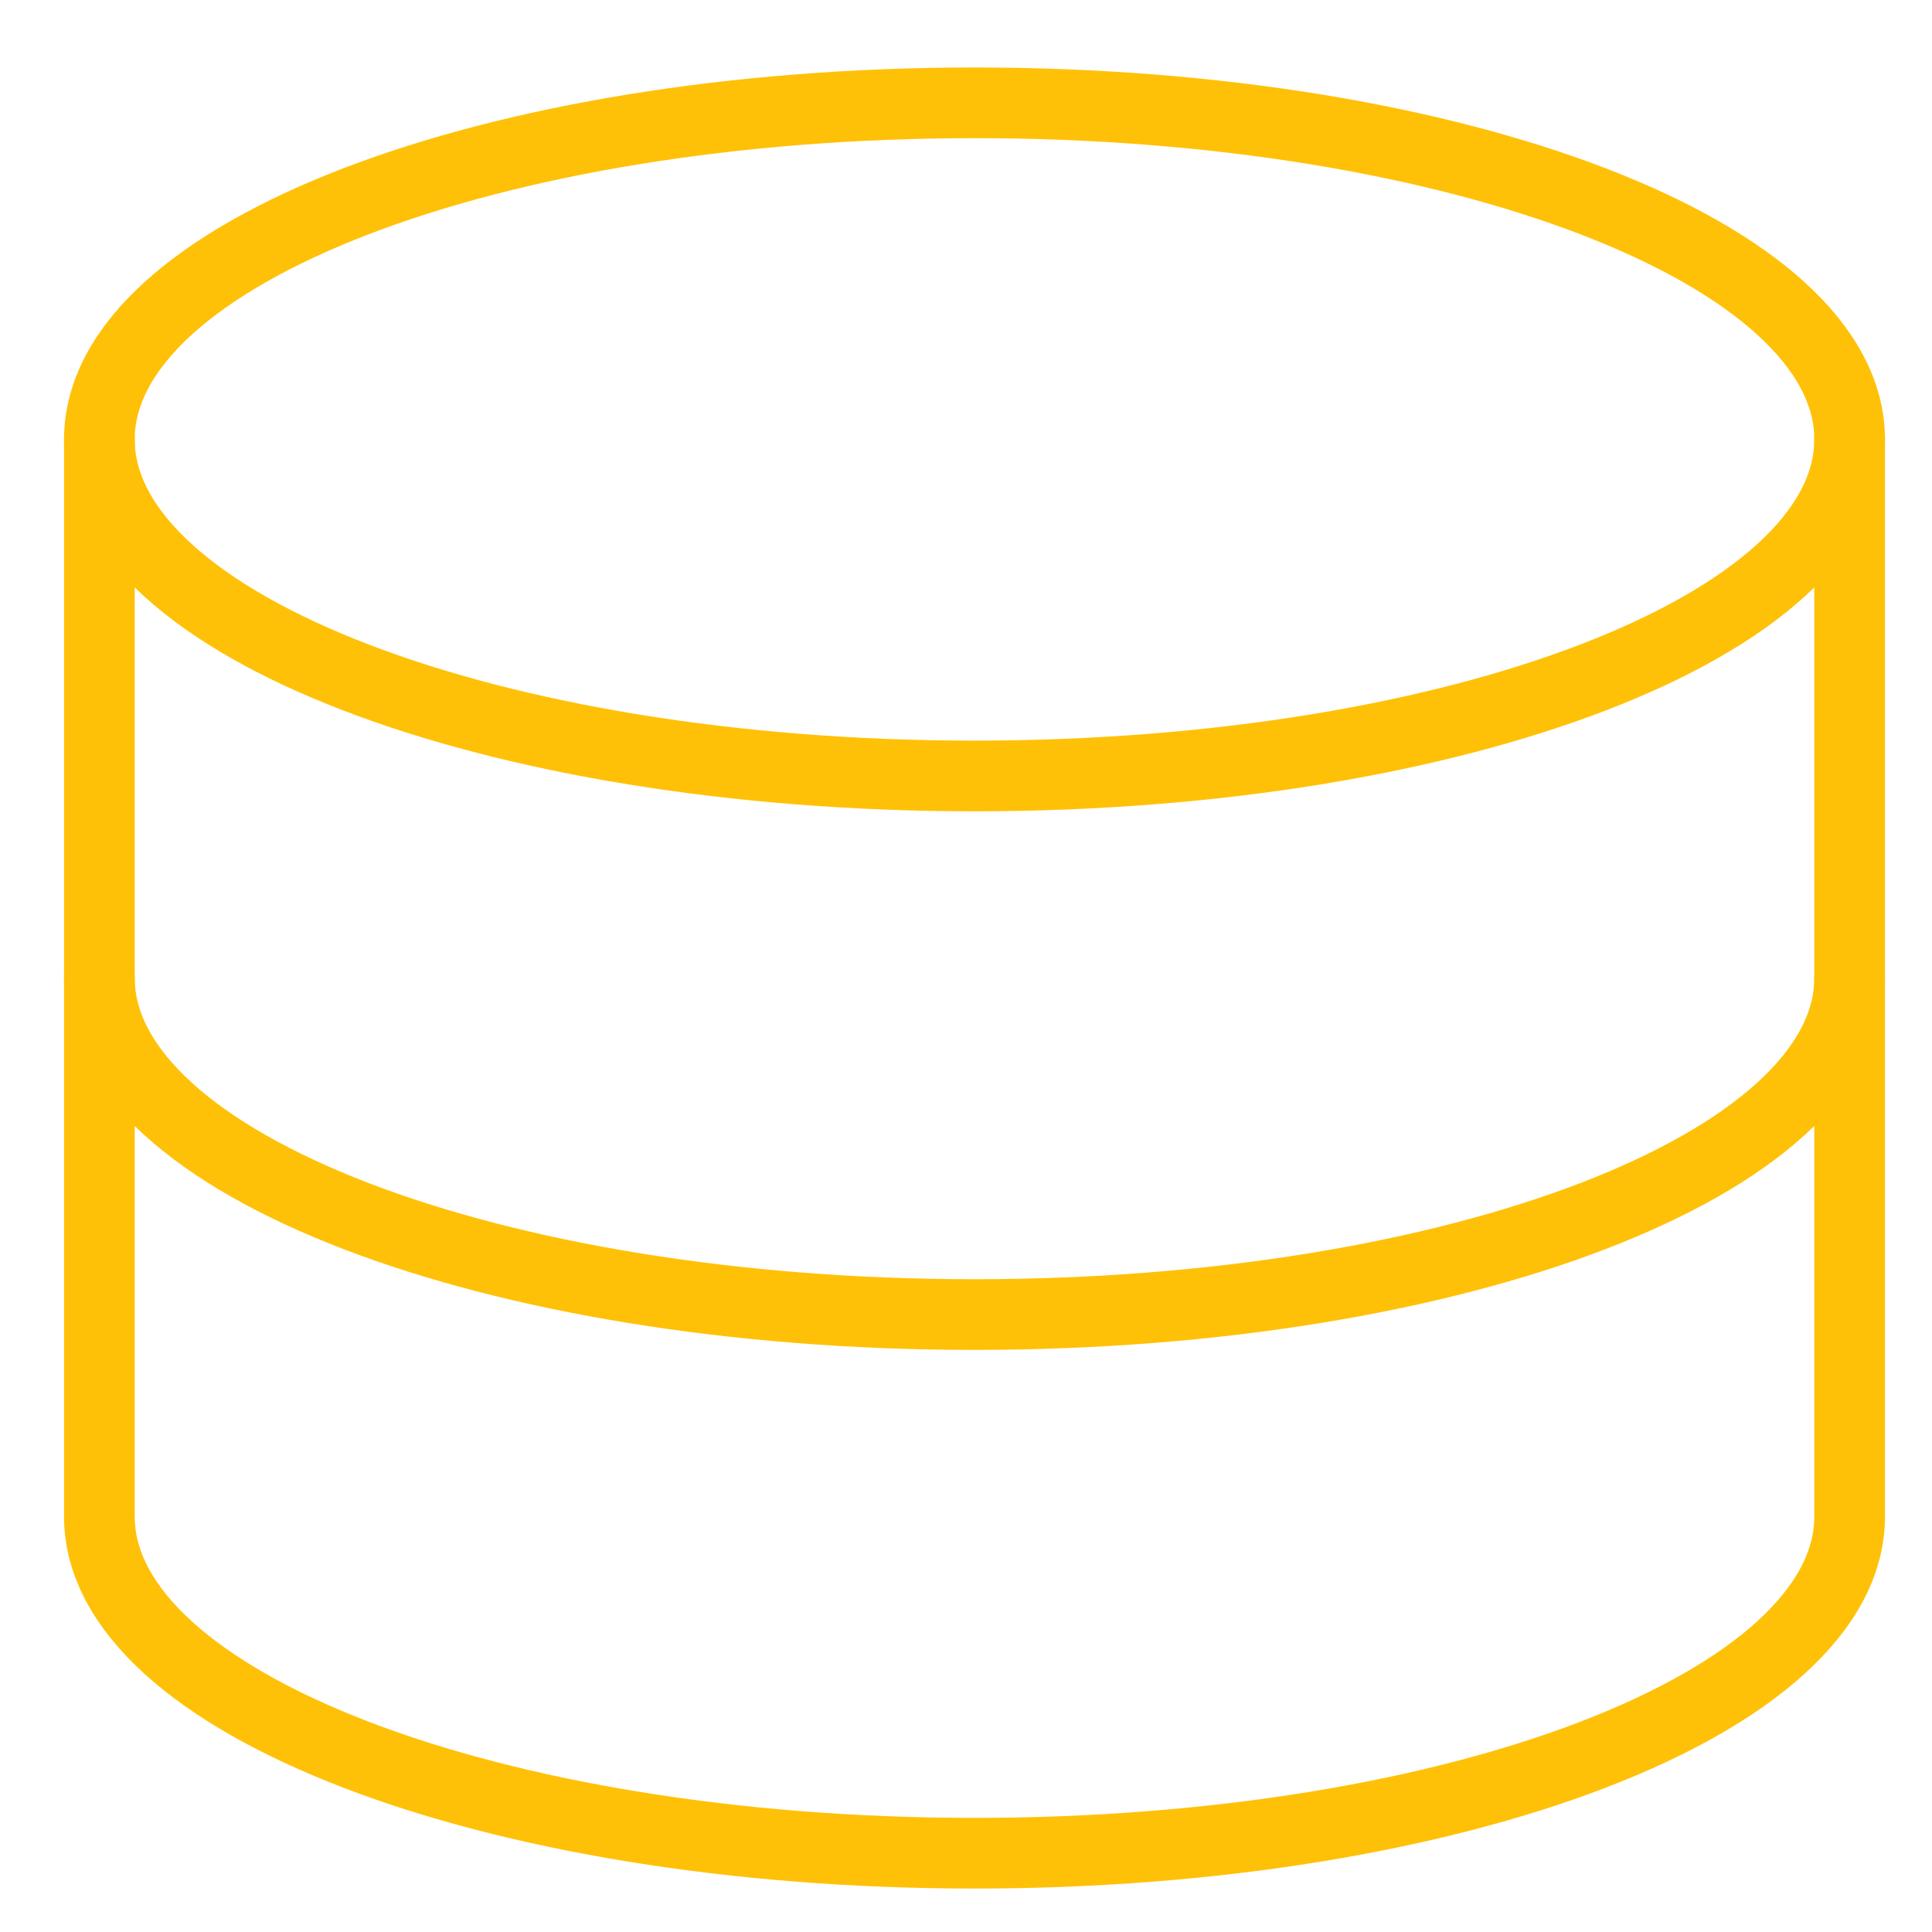
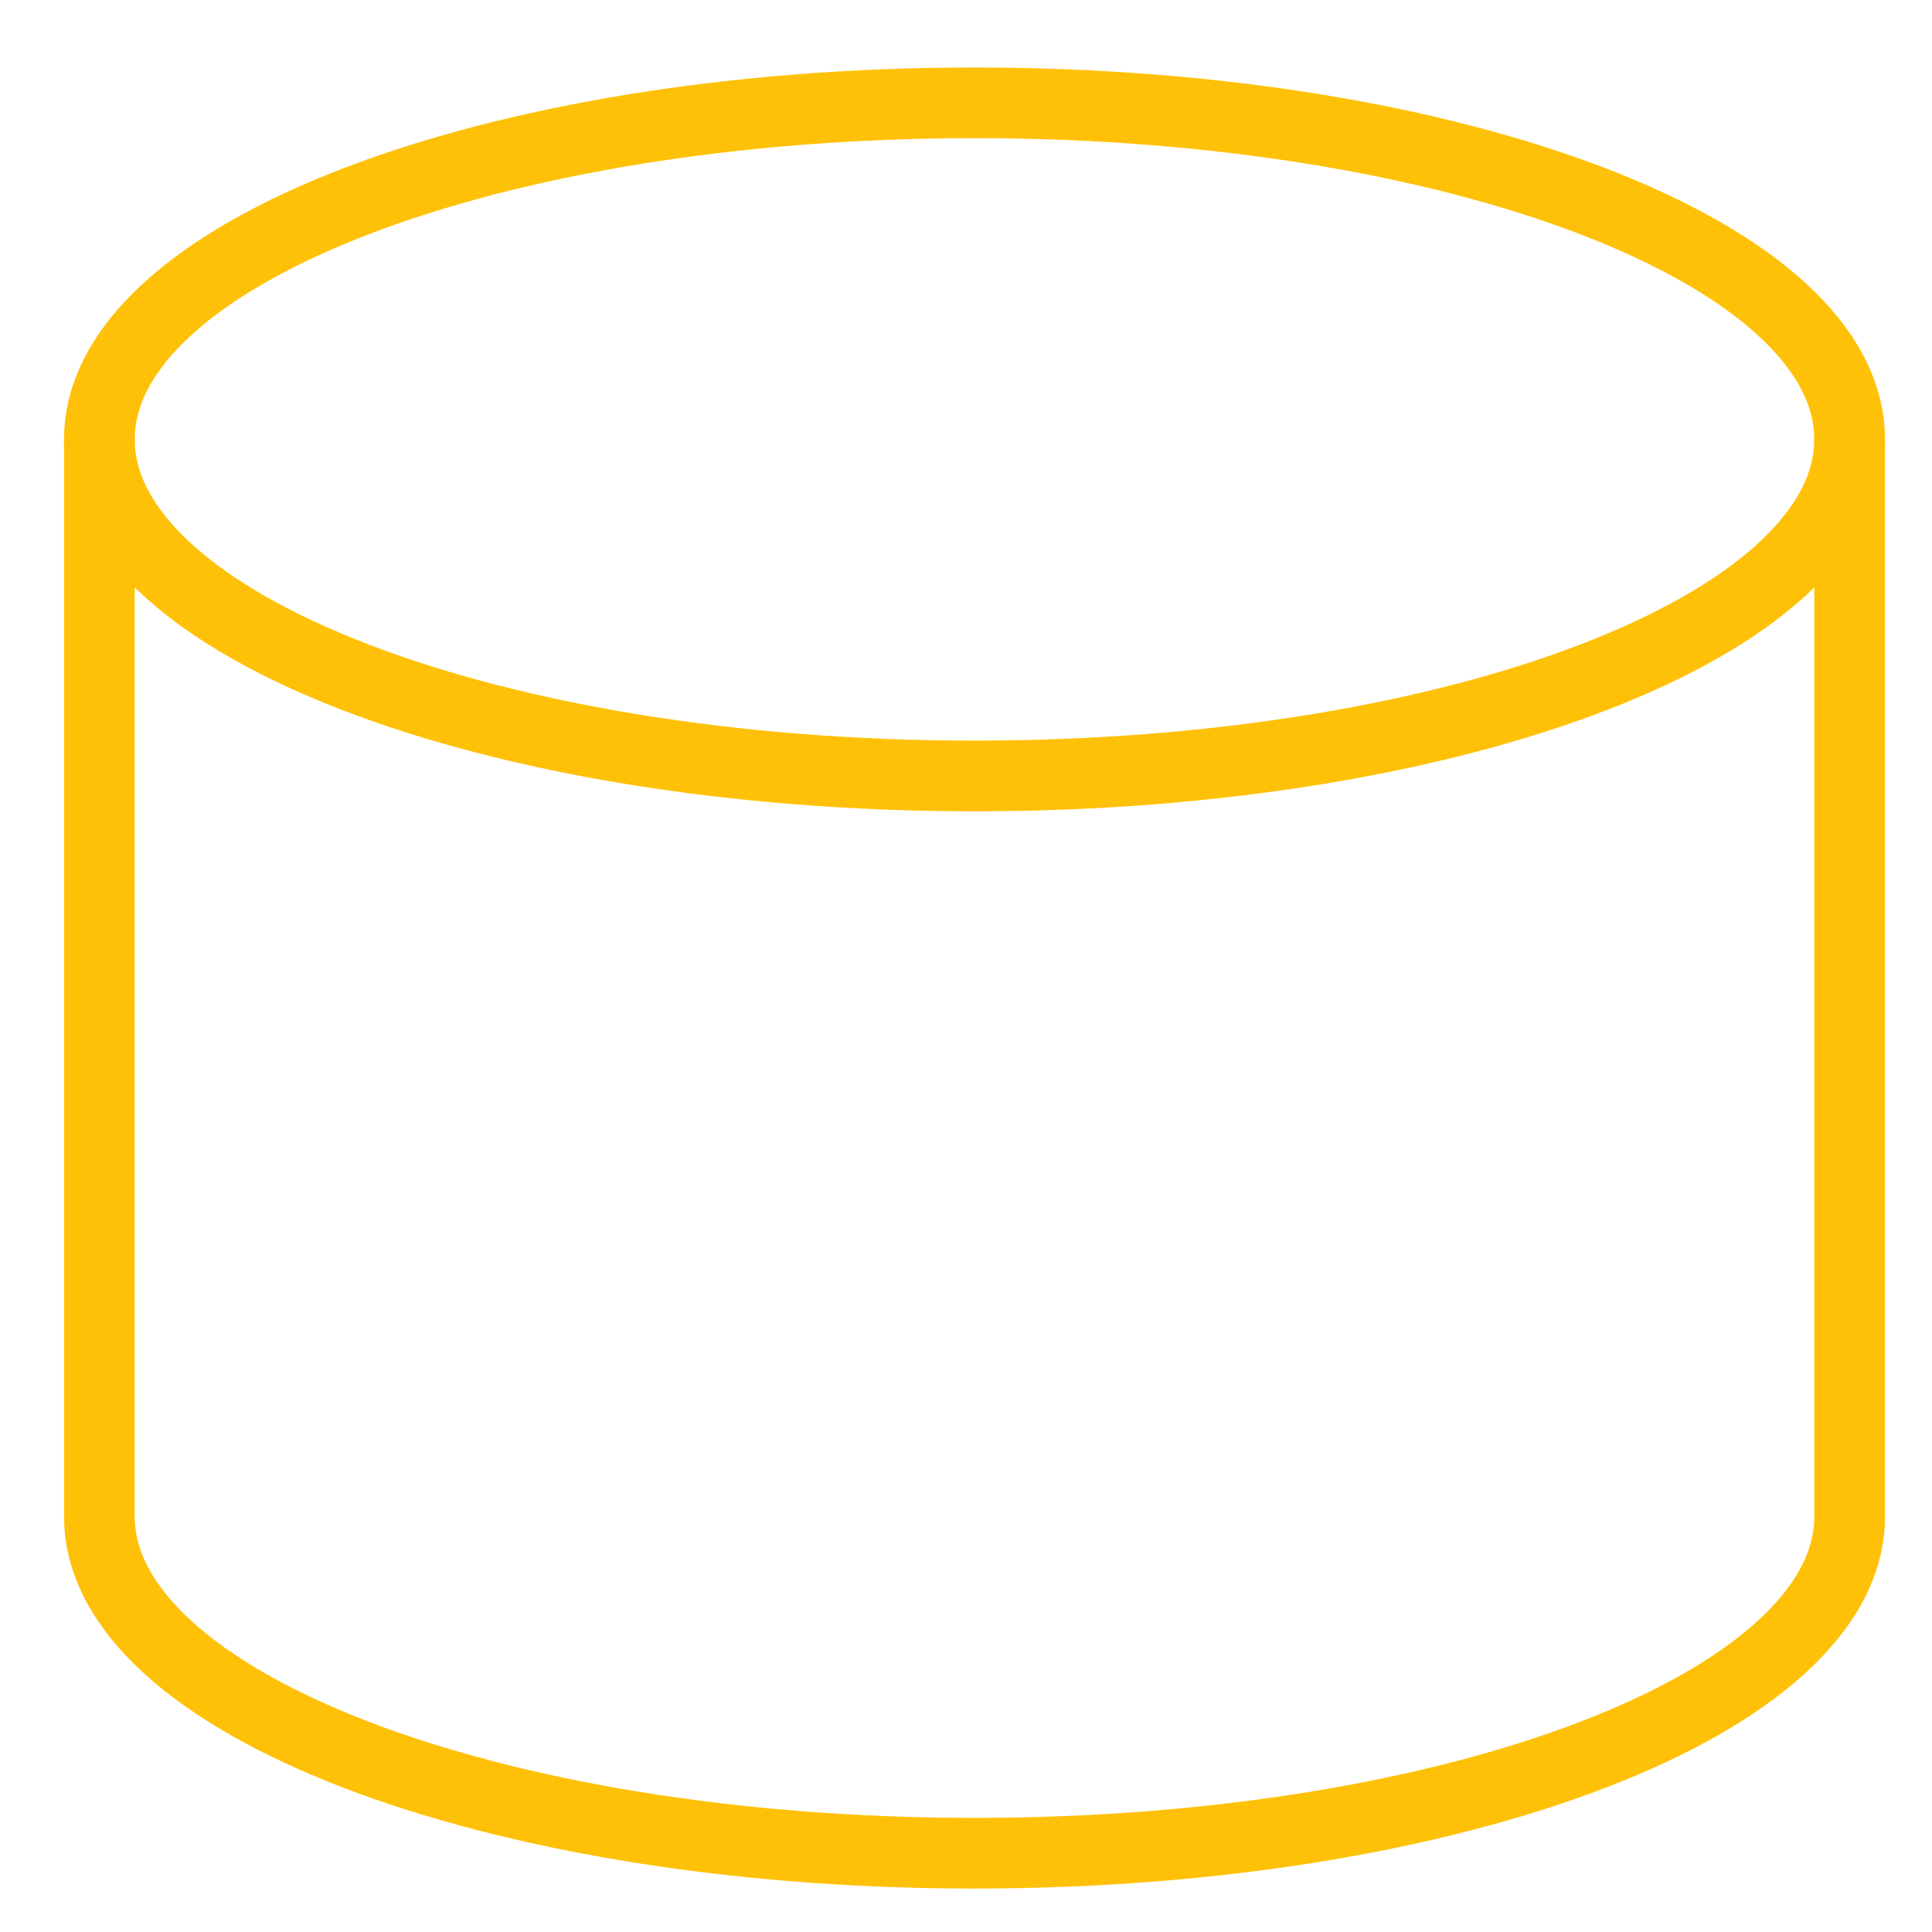
<svg xmlns="http://www.w3.org/2000/svg" width="41" height="41" viewBox="0 0 41 41" fill="none">
  <g clip-path="url(#clip0_1840_282)">
    <path d="M20.681 16.467C30.938 16.467 39.252 13.269 39.252 9.325C39.252 5.38 30.938 2.182 20.681 2.182C10.424 2.182 2.109 5.38 2.109 9.325C2.109 13.269 10.424 16.467 20.681 16.467Z" stroke="#ffc107" stroke-width="1.5" stroke-linecap="round" stroke-linejoin="round" />
    <path d="M2.109 9.328V32.185C2.109 36.128 10.424 39.328 20.681 39.328C30.938 39.328 39.252 36.128 39.252 32.185V9.328" stroke="#ffc107" stroke-width="1.5" stroke-linecap="round" stroke-linejoin="round" />
-     <path d="M39.252 20.754C39.252 24.697 30.938 27.897 20.681 27.897C10.424 27.897 2.109 24.697 2.109 20.754" stroke="#ffc107" stroke-width="1.5" stroke-linecap="round" stroke-linejoin="round" />
  </g>
  <defs>
    <clipPath id="clip0_1840_282">
      <rect width="40" height="40" fill="white" transform="translate(0.68 0.754)" />
    </clipPath>
  </defs>
</svg>